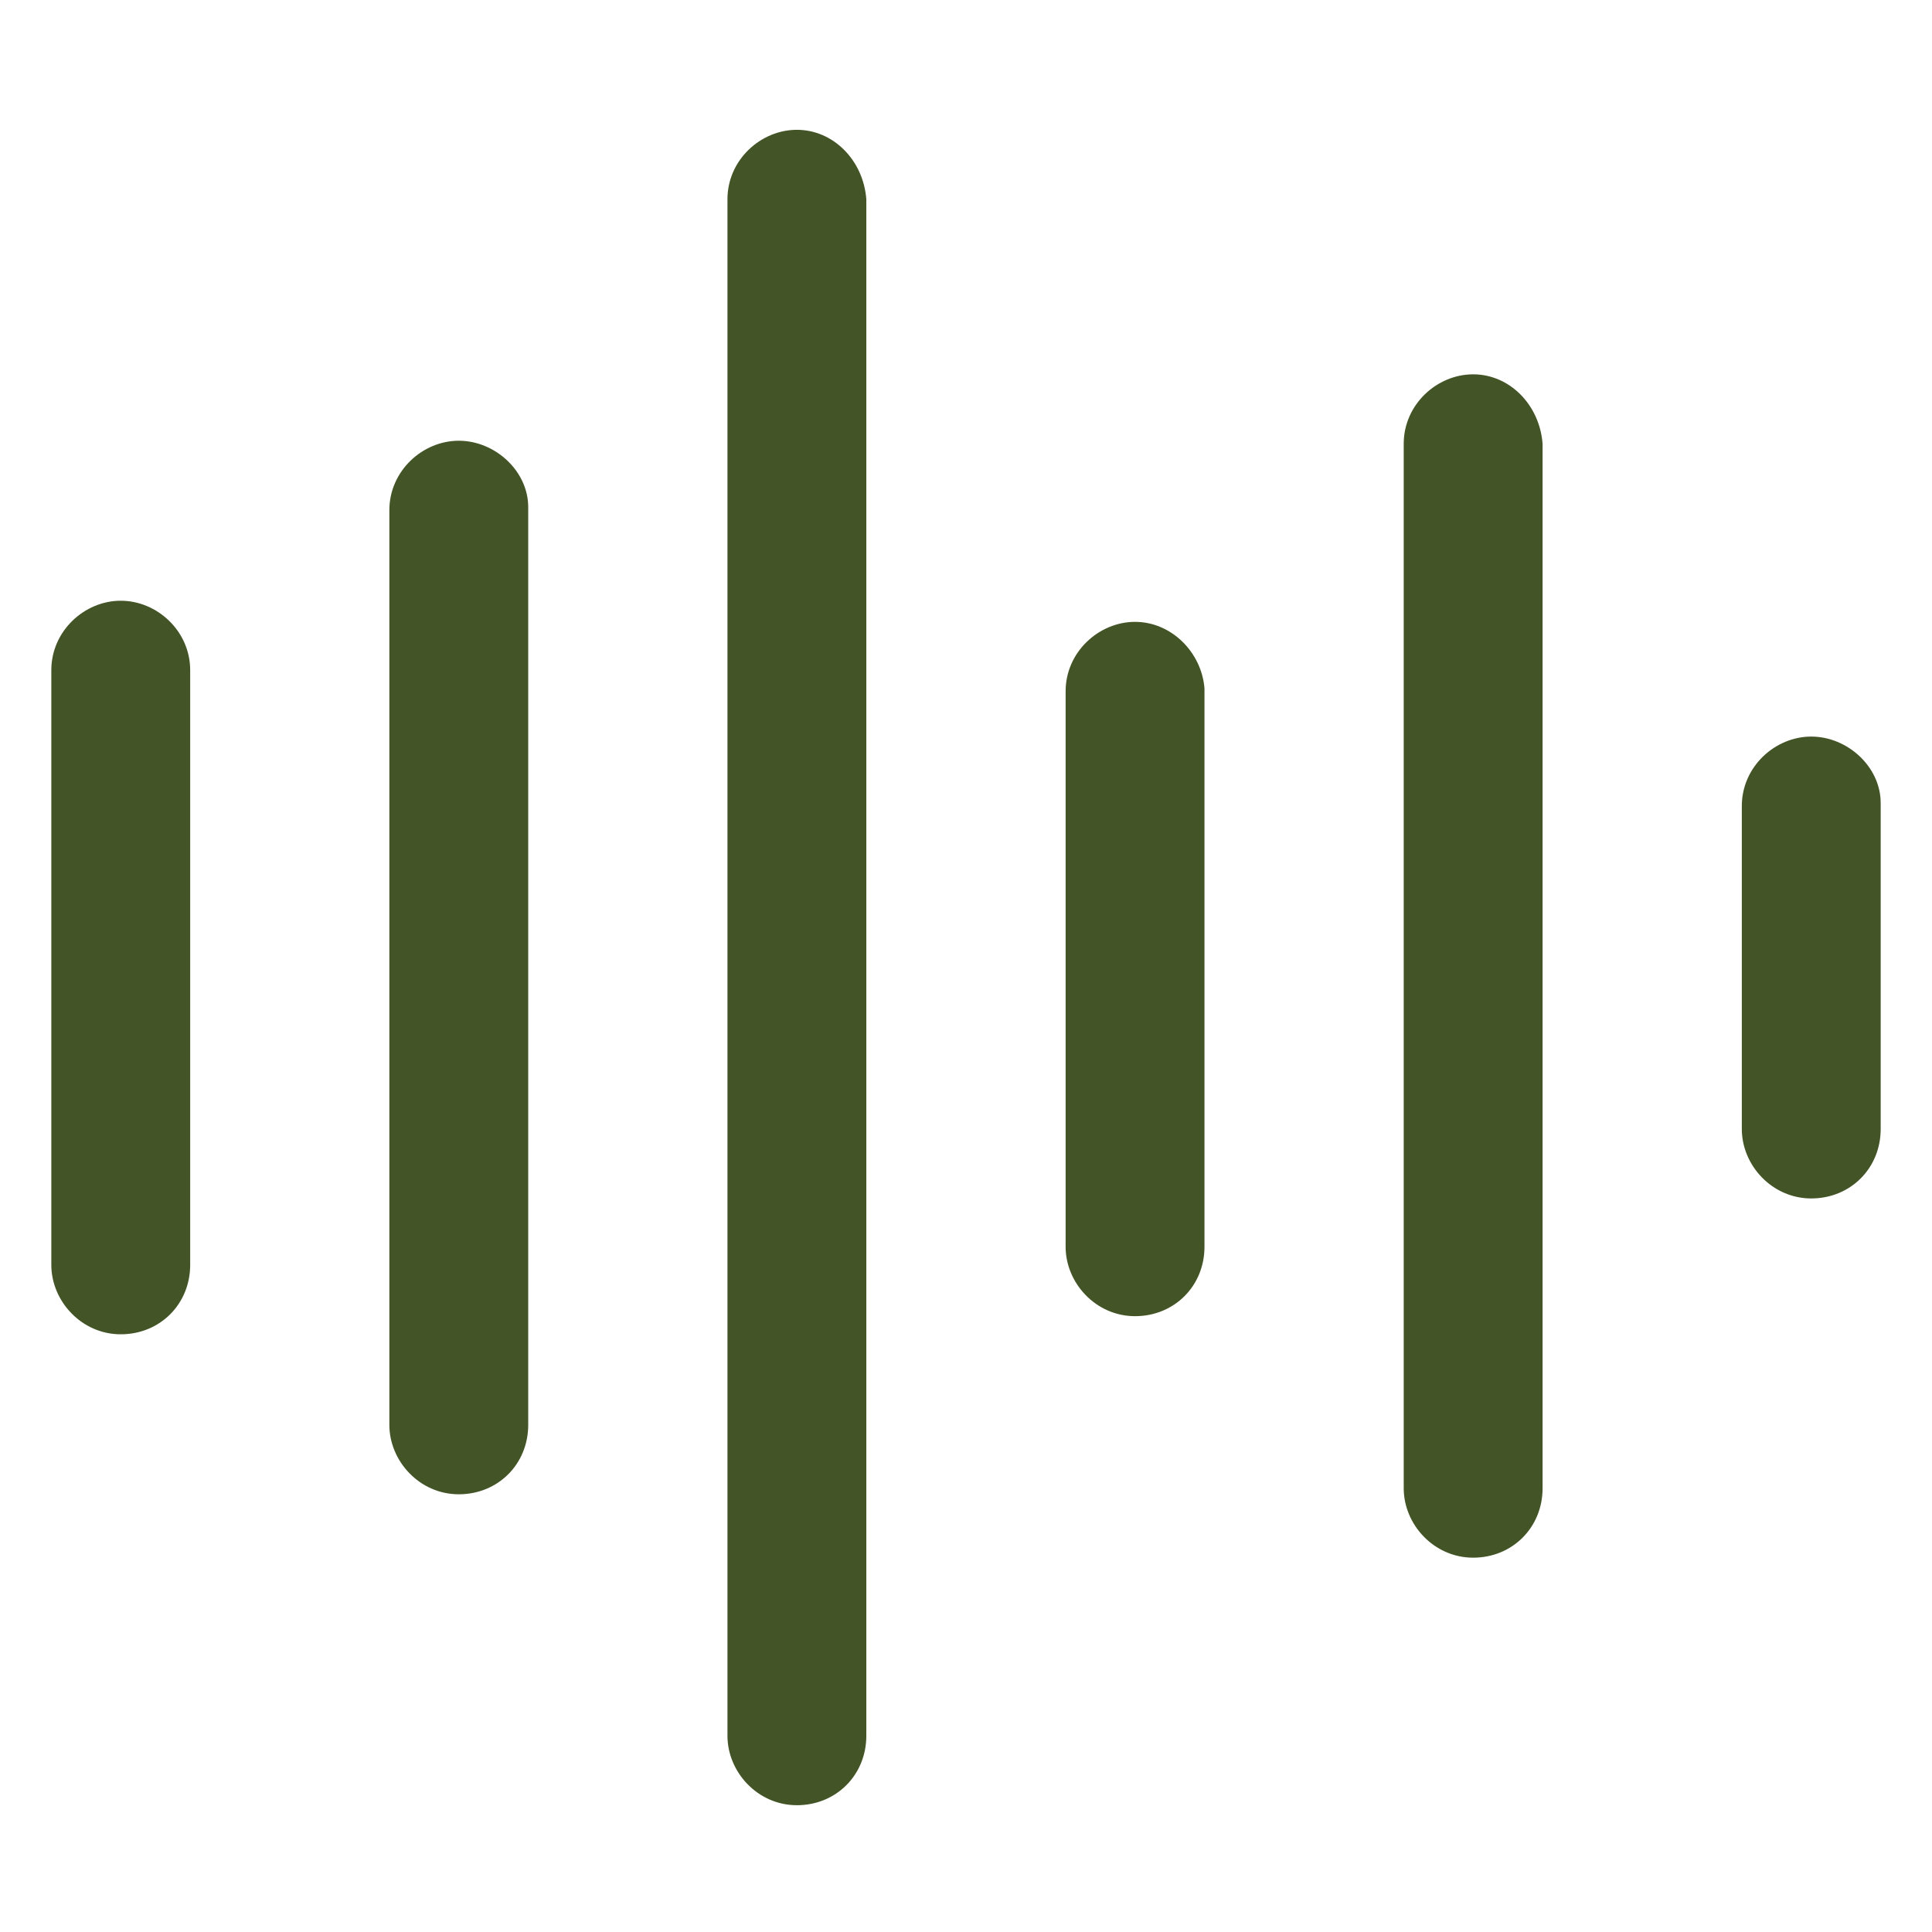
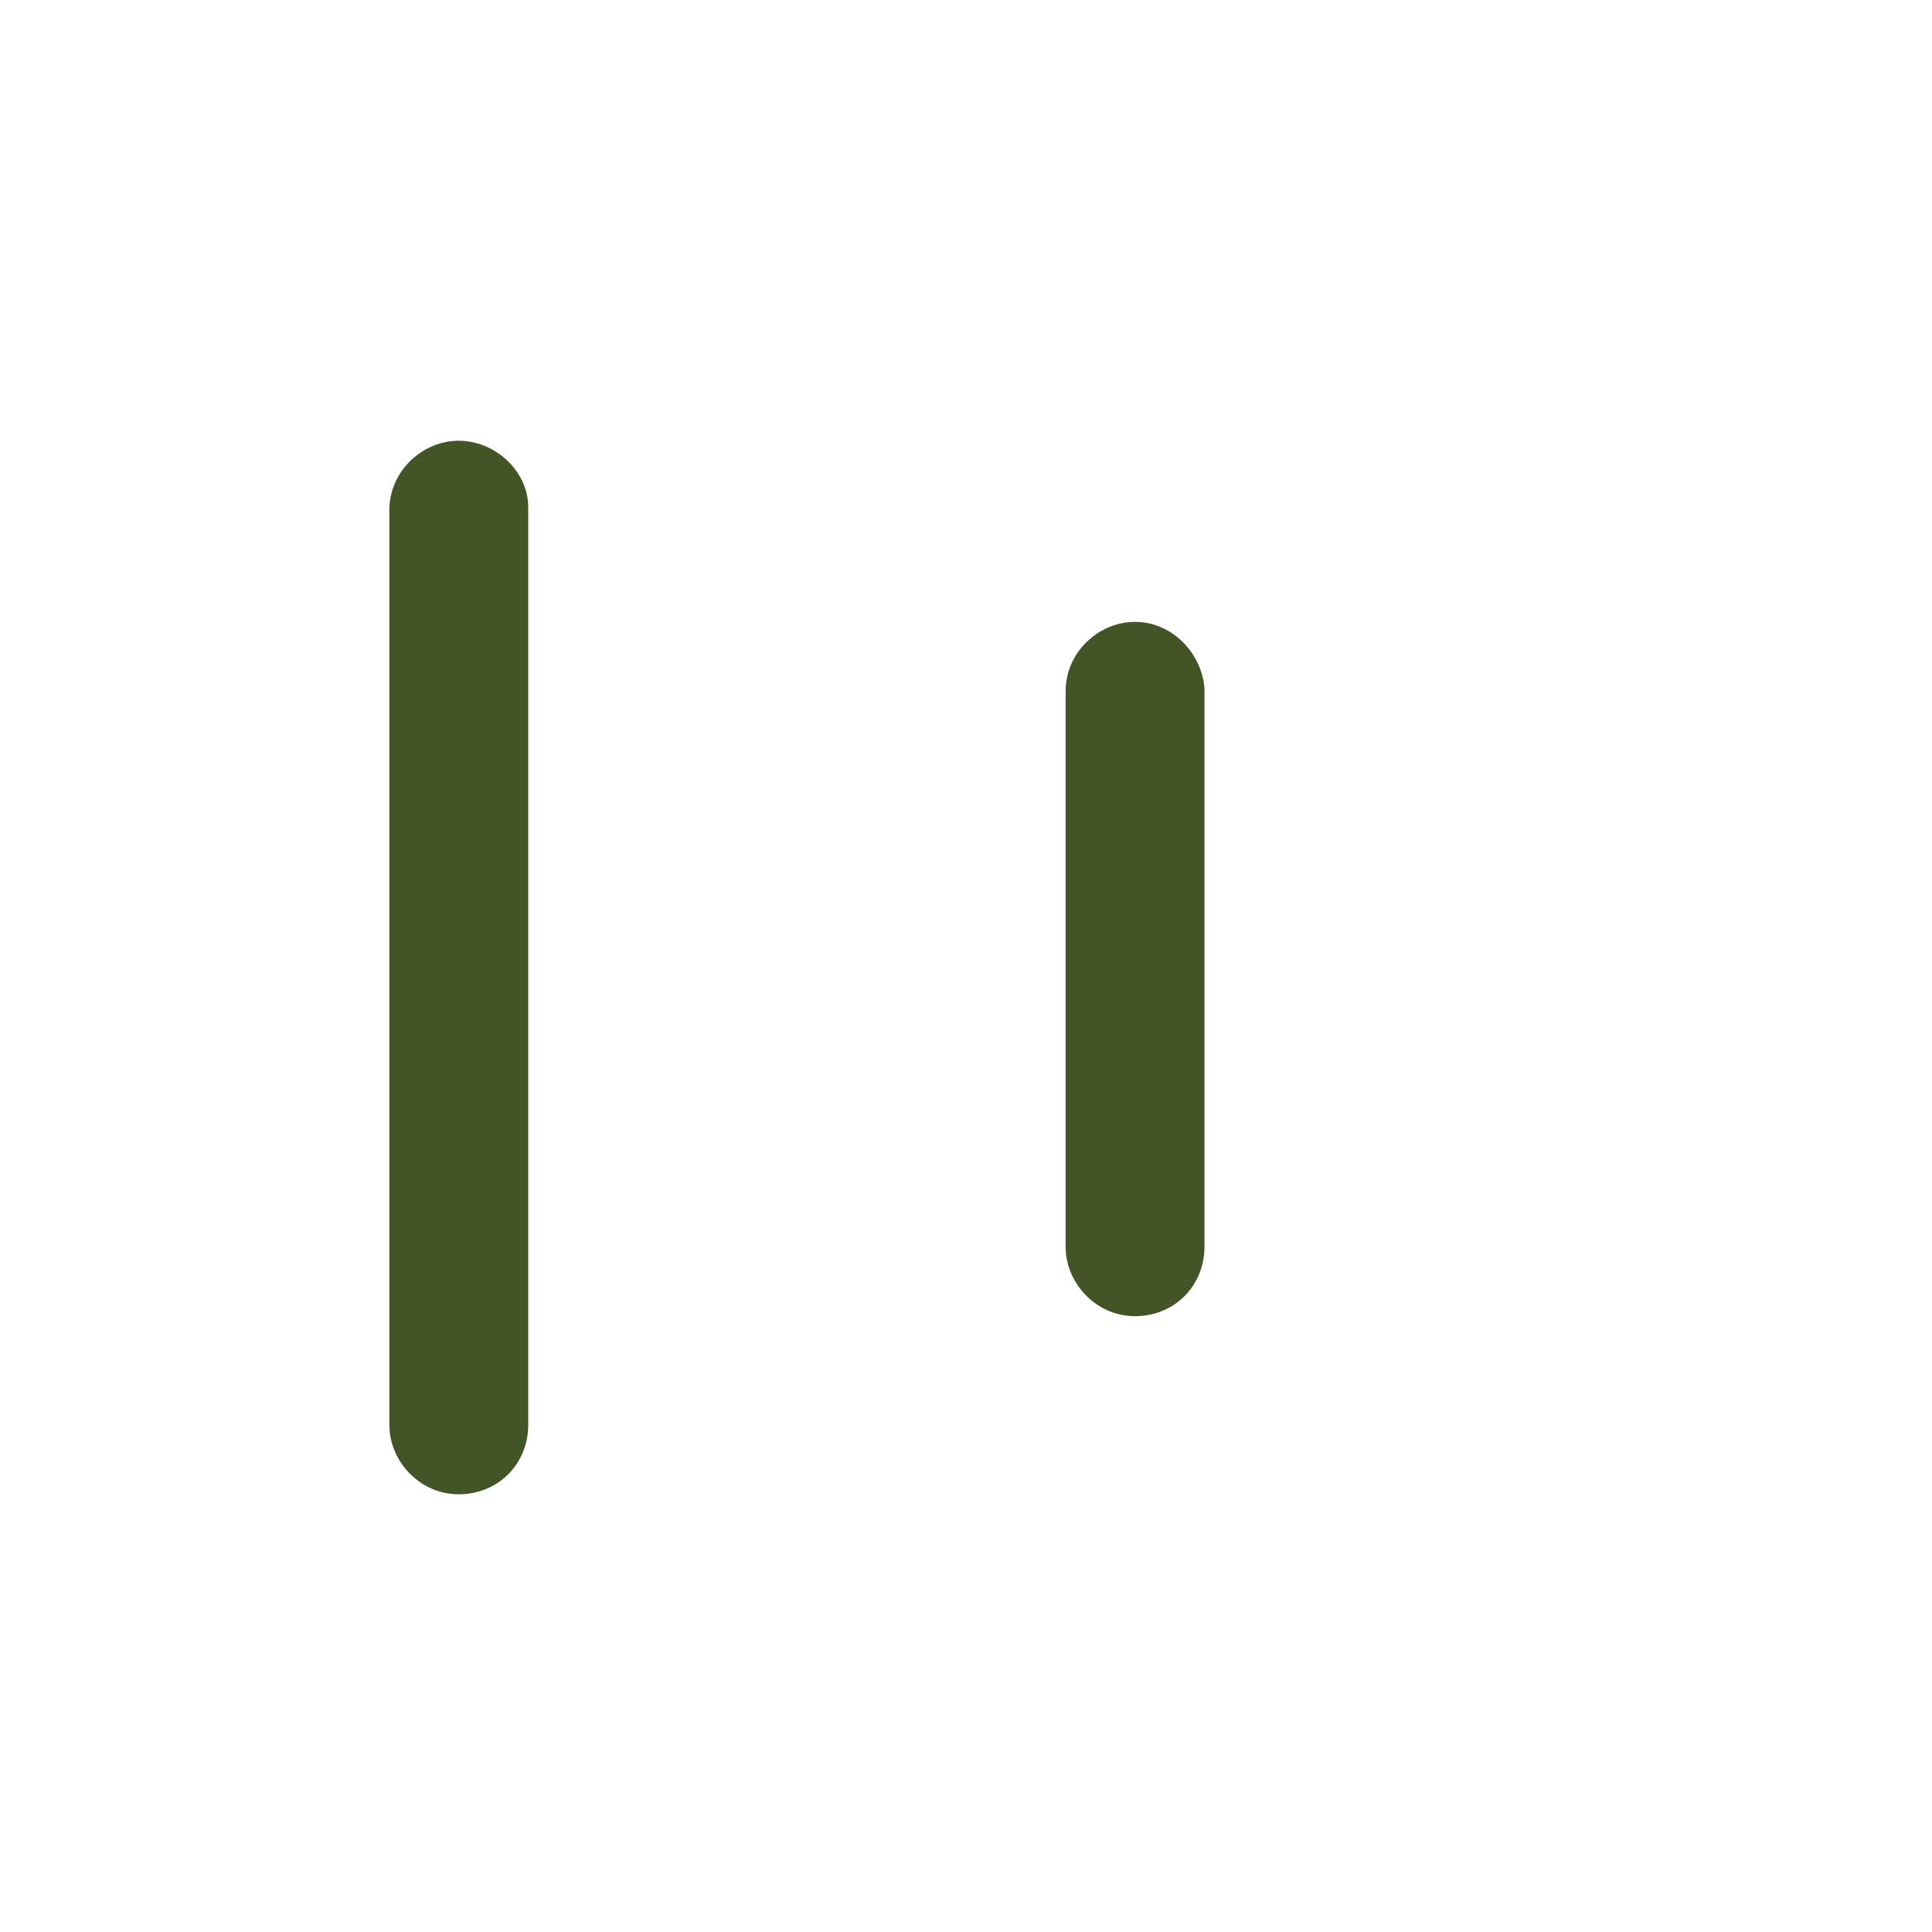
<svg xmlns="http://www.w3.org/2000/svg" fill="#435426" width="32" height="32" viewBox="0 0 32 32">
-   <path fill="#435426" d="M2 9.95C1.4 9.95 0.85 10.45 0.85 11.1V20.95C0.85 21.55 1.35 22.1 2 22.1C2.65 22.1 3.15 21.6 3.15 20.95V11.1C3.15 10.45 2.6 9.95 2 9.95Z" />
  <path fill="#435426" d="M7.599 7.3C6.999 7.3 6.449 7.8 6.449 8.45V23.6C6.449 24.2 6.949 24.75 7.599 24.75C8.249 24.75 8.749 24.25 8.749 23.6V8.4C8.749 7.8 8.199 7.3 7.599 7.3Z" />
-   <path fill="#435426" d="M13.199 2.15C12.599 2.15 12.049 2.65 12.049 3.3V28.75C12.049 29.35 12.549 29.9 13.199 29.9C13.849 29.9 14.349 29.4 14.349 28.75V3.3C14.299 2.65 13.799 2.15 13.199 2.15Z" />
  <path fill="#435426" d="M18.8 10.3C18.2 10.3 17.65 10.8 17.65 11.45V20.65C17.65 21.25 18.15 21.8 18.8 21.8C19.45 21.8 19.95 21.3 19.95 20.65V11.4C19.9 10.8 19.4 10.3 18.8 10.3Z" />
-   <path fill="#435426" d="M24.4 6.2C23.8 6.2 23.25 6.7 23.25 7.35V24.65C23.25 25.25 23.75 25.8 24.4 25.8C25.05 25.8 25.55 25.3 25.55 24.65V7.35C25.5 6.7 25 6.2 24.4 6.2Z" />
-   <path fill="#435426" d="M30 12.2C29.4 12.2 28.85 12.7 28.85 13.35V18.7C28.85 19.3 29.35 19.85 30 19.85C30.65 19.85 31.15 19.35 31.15 18.7V13.3C31.15 12.7 30.6 12.2 30 12.2Z" />
</svg>